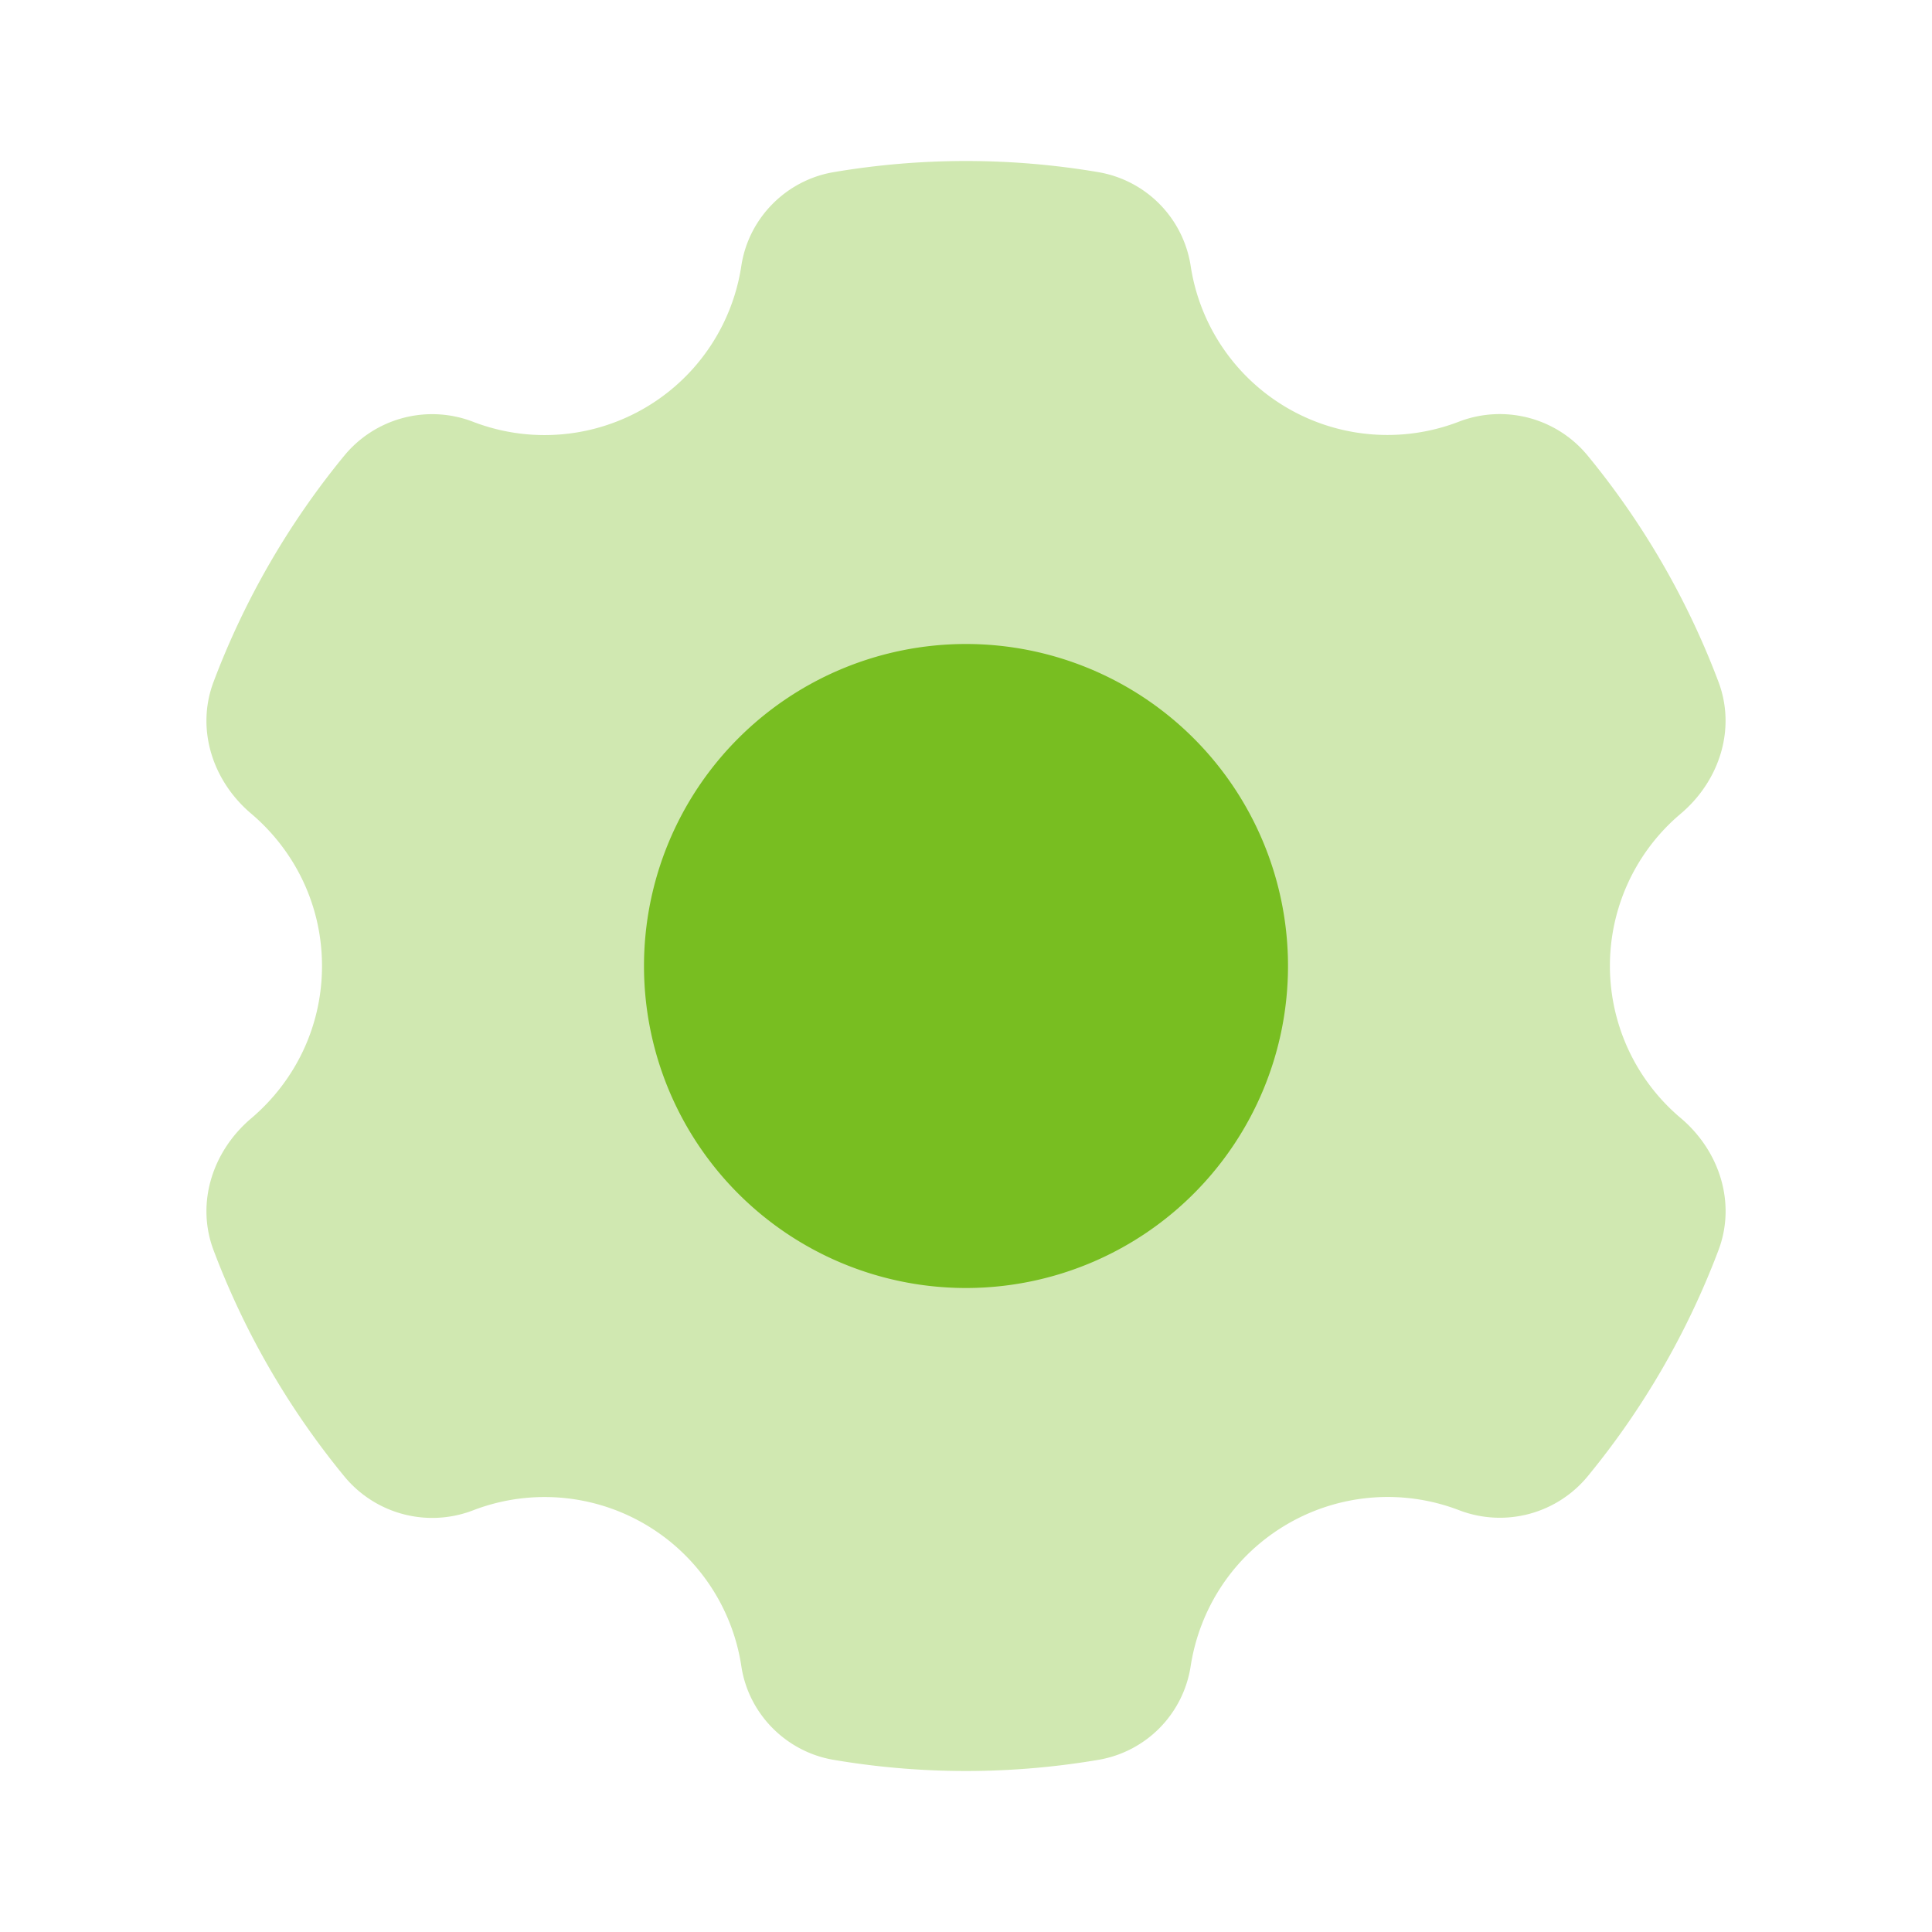
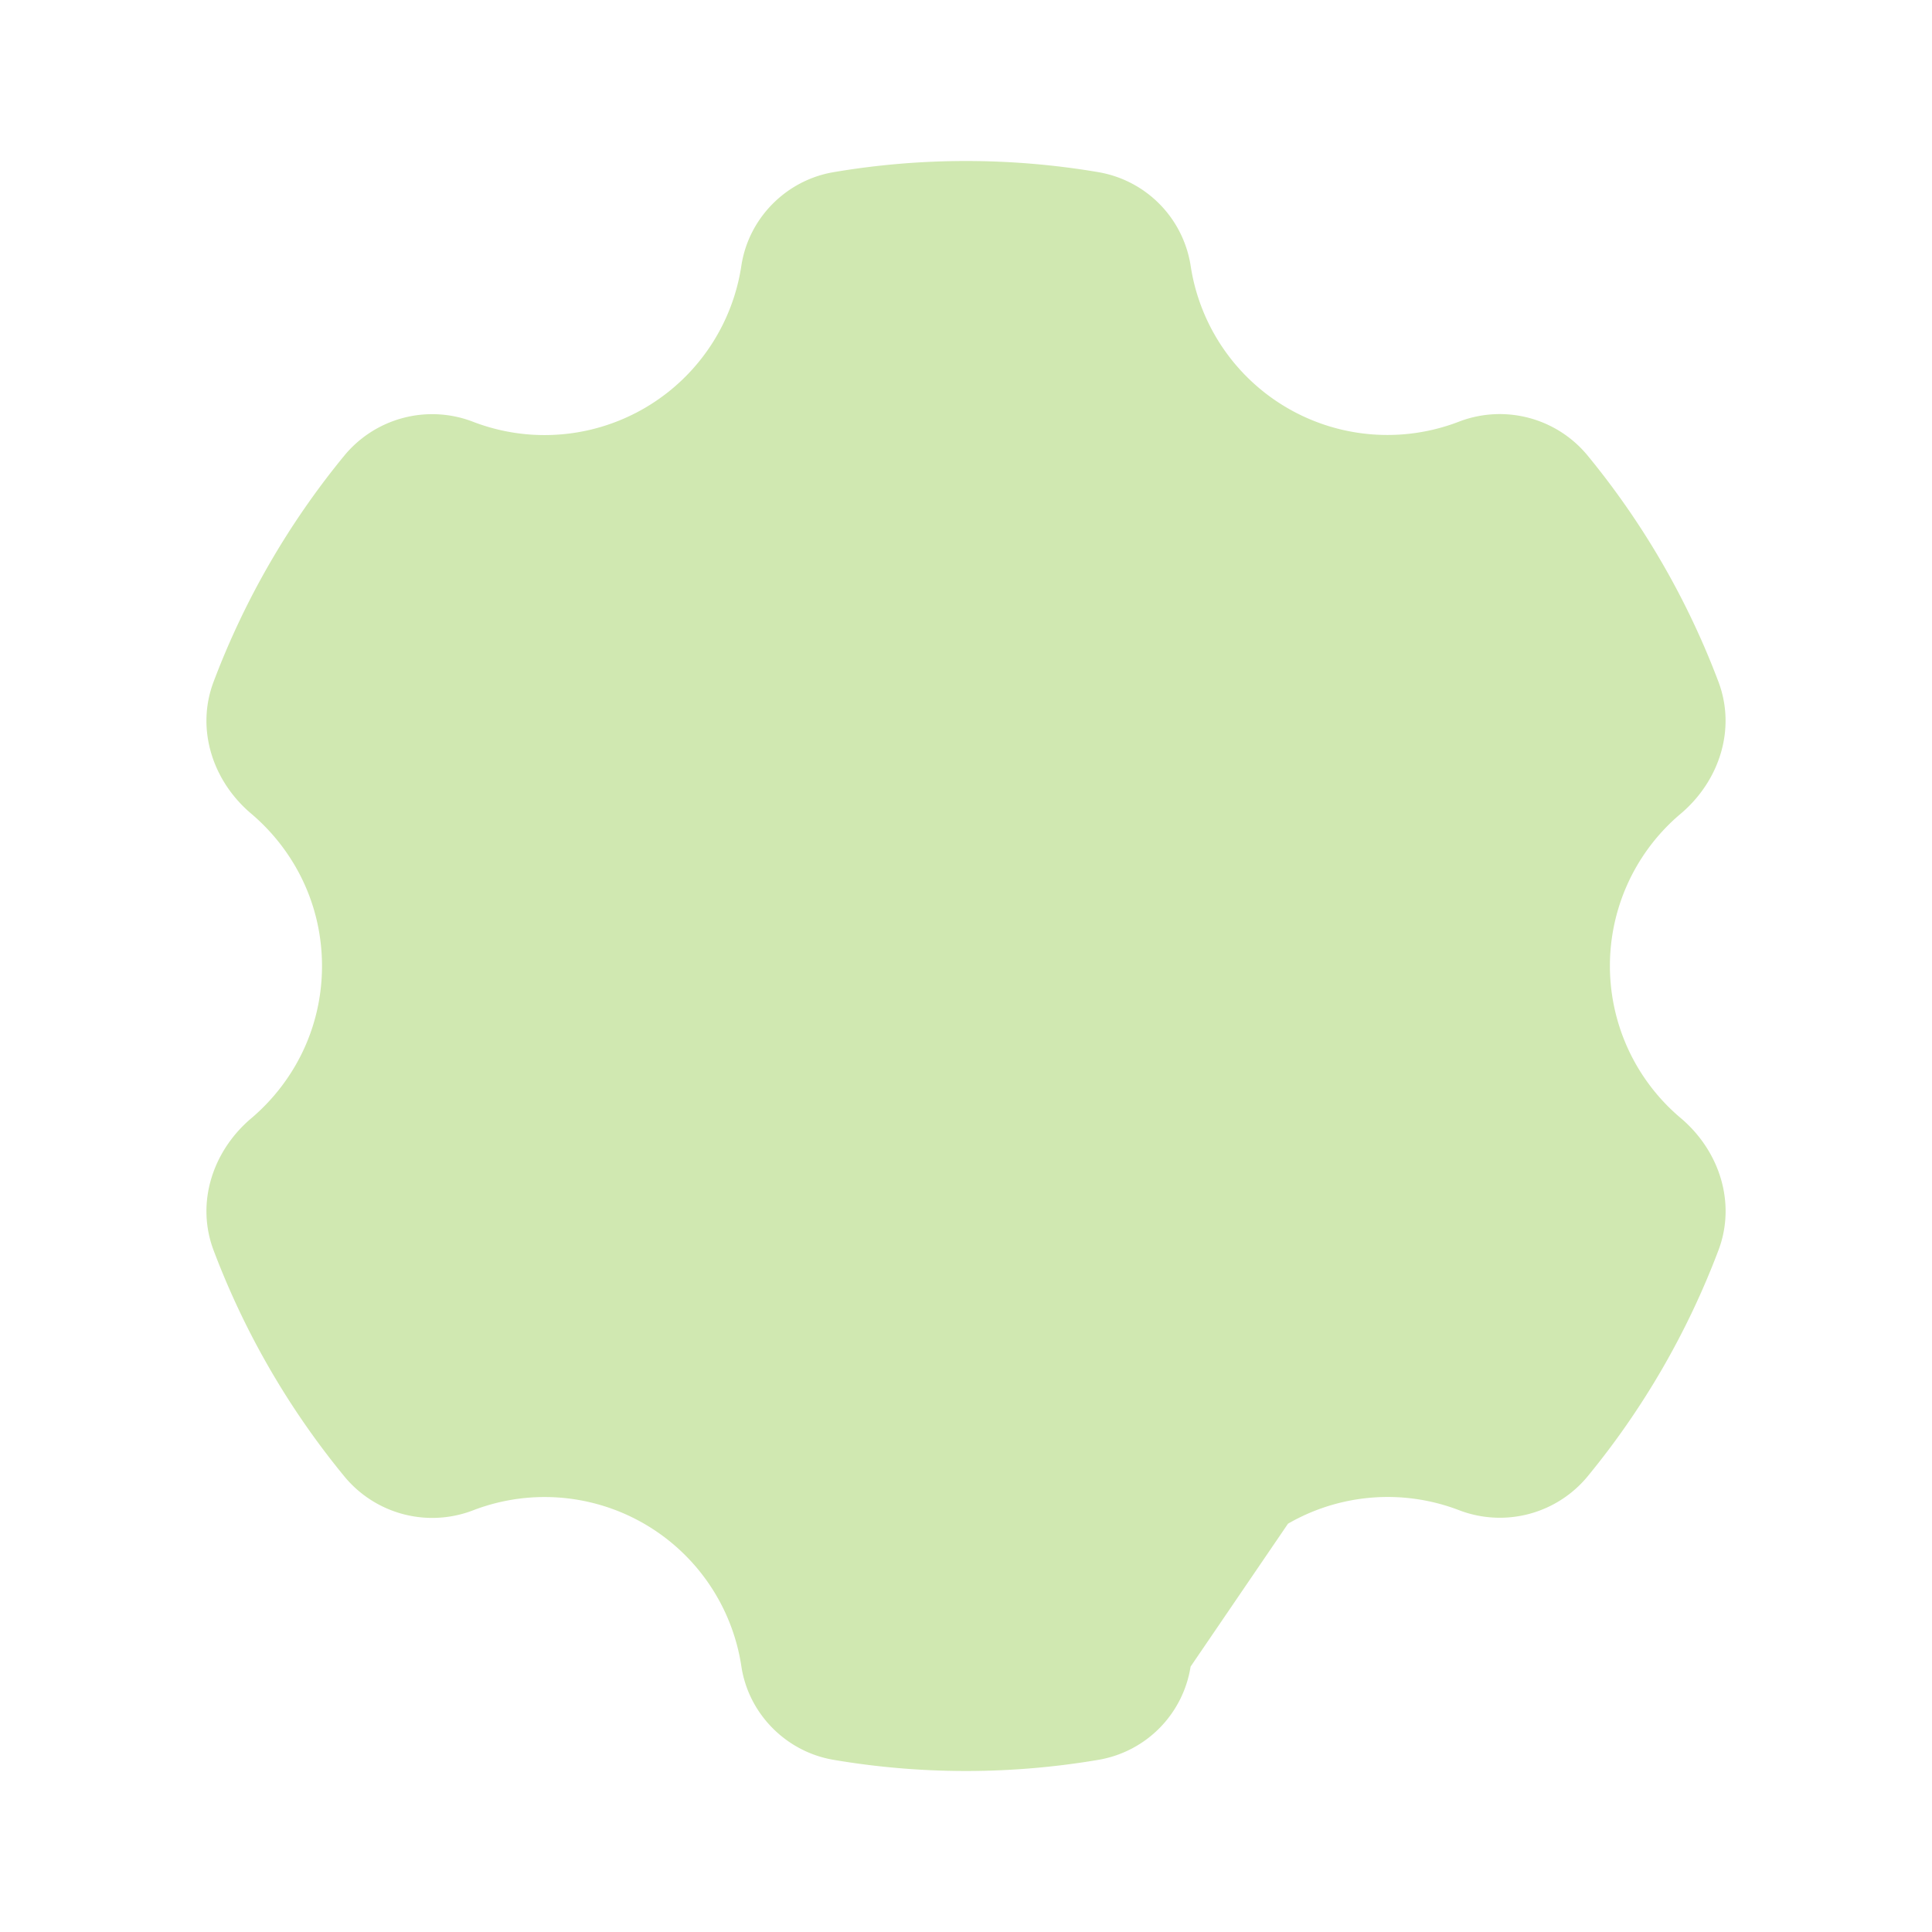
<svg xmlns="http://www.w3.org/2000/svg" width="24" height="24" fill="none">
-   <path opacity=".35" d="M16 18.928a2.476 2.476 0 012.135-.164 1.414 1.414 0 001.592-.43 9.967 9.967 0 001.621-2.805c.221-.587.012-1.232-.467-1.638a2.471 2.471 0 01-.001-3.784c.479-.406.689-1.05.467-1.638a9.957 9.957 0 00-1.621-2.805 1.414 1.414 0 00-1.592-.43 2.472 2.472 0 01-3.344-1.937 1.398 1.398 0 00-1.143-1.158 9.832 9.832 0 00-3.294 0c-.587.1-1.052.57-1.143 1.158a2.472 2.472 0 01-3.345 1.938 1.414 1.414 0 00-1.592.43 9.964 9.964 0 00-1.62 2.805c-.222.587-.012 1.232.467 1.637.538.456.88 1.132.88 1.893 0 .761-.342 1.437-.88 1.893-.479.406-.689 1.05-.467 1.638a9.957 9.957 0 001.621 2.805 1.414 1.414 0 001.592.43 2.472 2.472 0 013.344 1.937c.09.588.556 1.058 1.143 1.158a9.832 9.832 0 003.294 0 1.395 1.395 0 001.143-1.158c.11-.719.53-1.382 1.21-1.775z" fill="#78BE21" />
-   <path d="M12 8a4 4 0 100 8 4 4 0 000-8z" fill="#78BE21" />
+   <path opacity=".35" d="M16 18.928a2.476 2.476 0 012.135-.164 1.414 1.414 0 001.592-.43 9.967 9.967 0 001.621-2.805c.221-.587.012-1.232-.467-1.638a2.471 2.471 0 01-.001-3.784c.479-.406.689-1.05.467-1.638a9.957 9.957 0 00-1.621-2.805 1.414 1.414 0 00-1.592-.43 2.472 2.472 0 01-3.344-1.937 1.398 1.398 0 00-1.143-1.158 9.832 9.832 0 00-3.294 0c-.587.1-1.052.57-1.143 1.158a2.472 2.472 0 01-3.345 1.938 1.414 1.414 0 00-1.592.43 9.964 9.964 0 00-1.62 2.805c-.222.587-.012 1.232.467 1.637.538.456.88 1.132.88 1.893 0 .761-.342 1.437-.88 1.893-.479.406-.689 1.05-.467 1.638a9.957 9.957 0 001.621 2.805 1.414 1.414 0 001.592.43 2.472 2.472 0 013.344 1.937c.09.588.556 1.058 1.143 1.158a9.832 9.832 0 003.294 0 1.395 1.395 0 001.143-1.158z" fill="#78BE21" />
</svg>